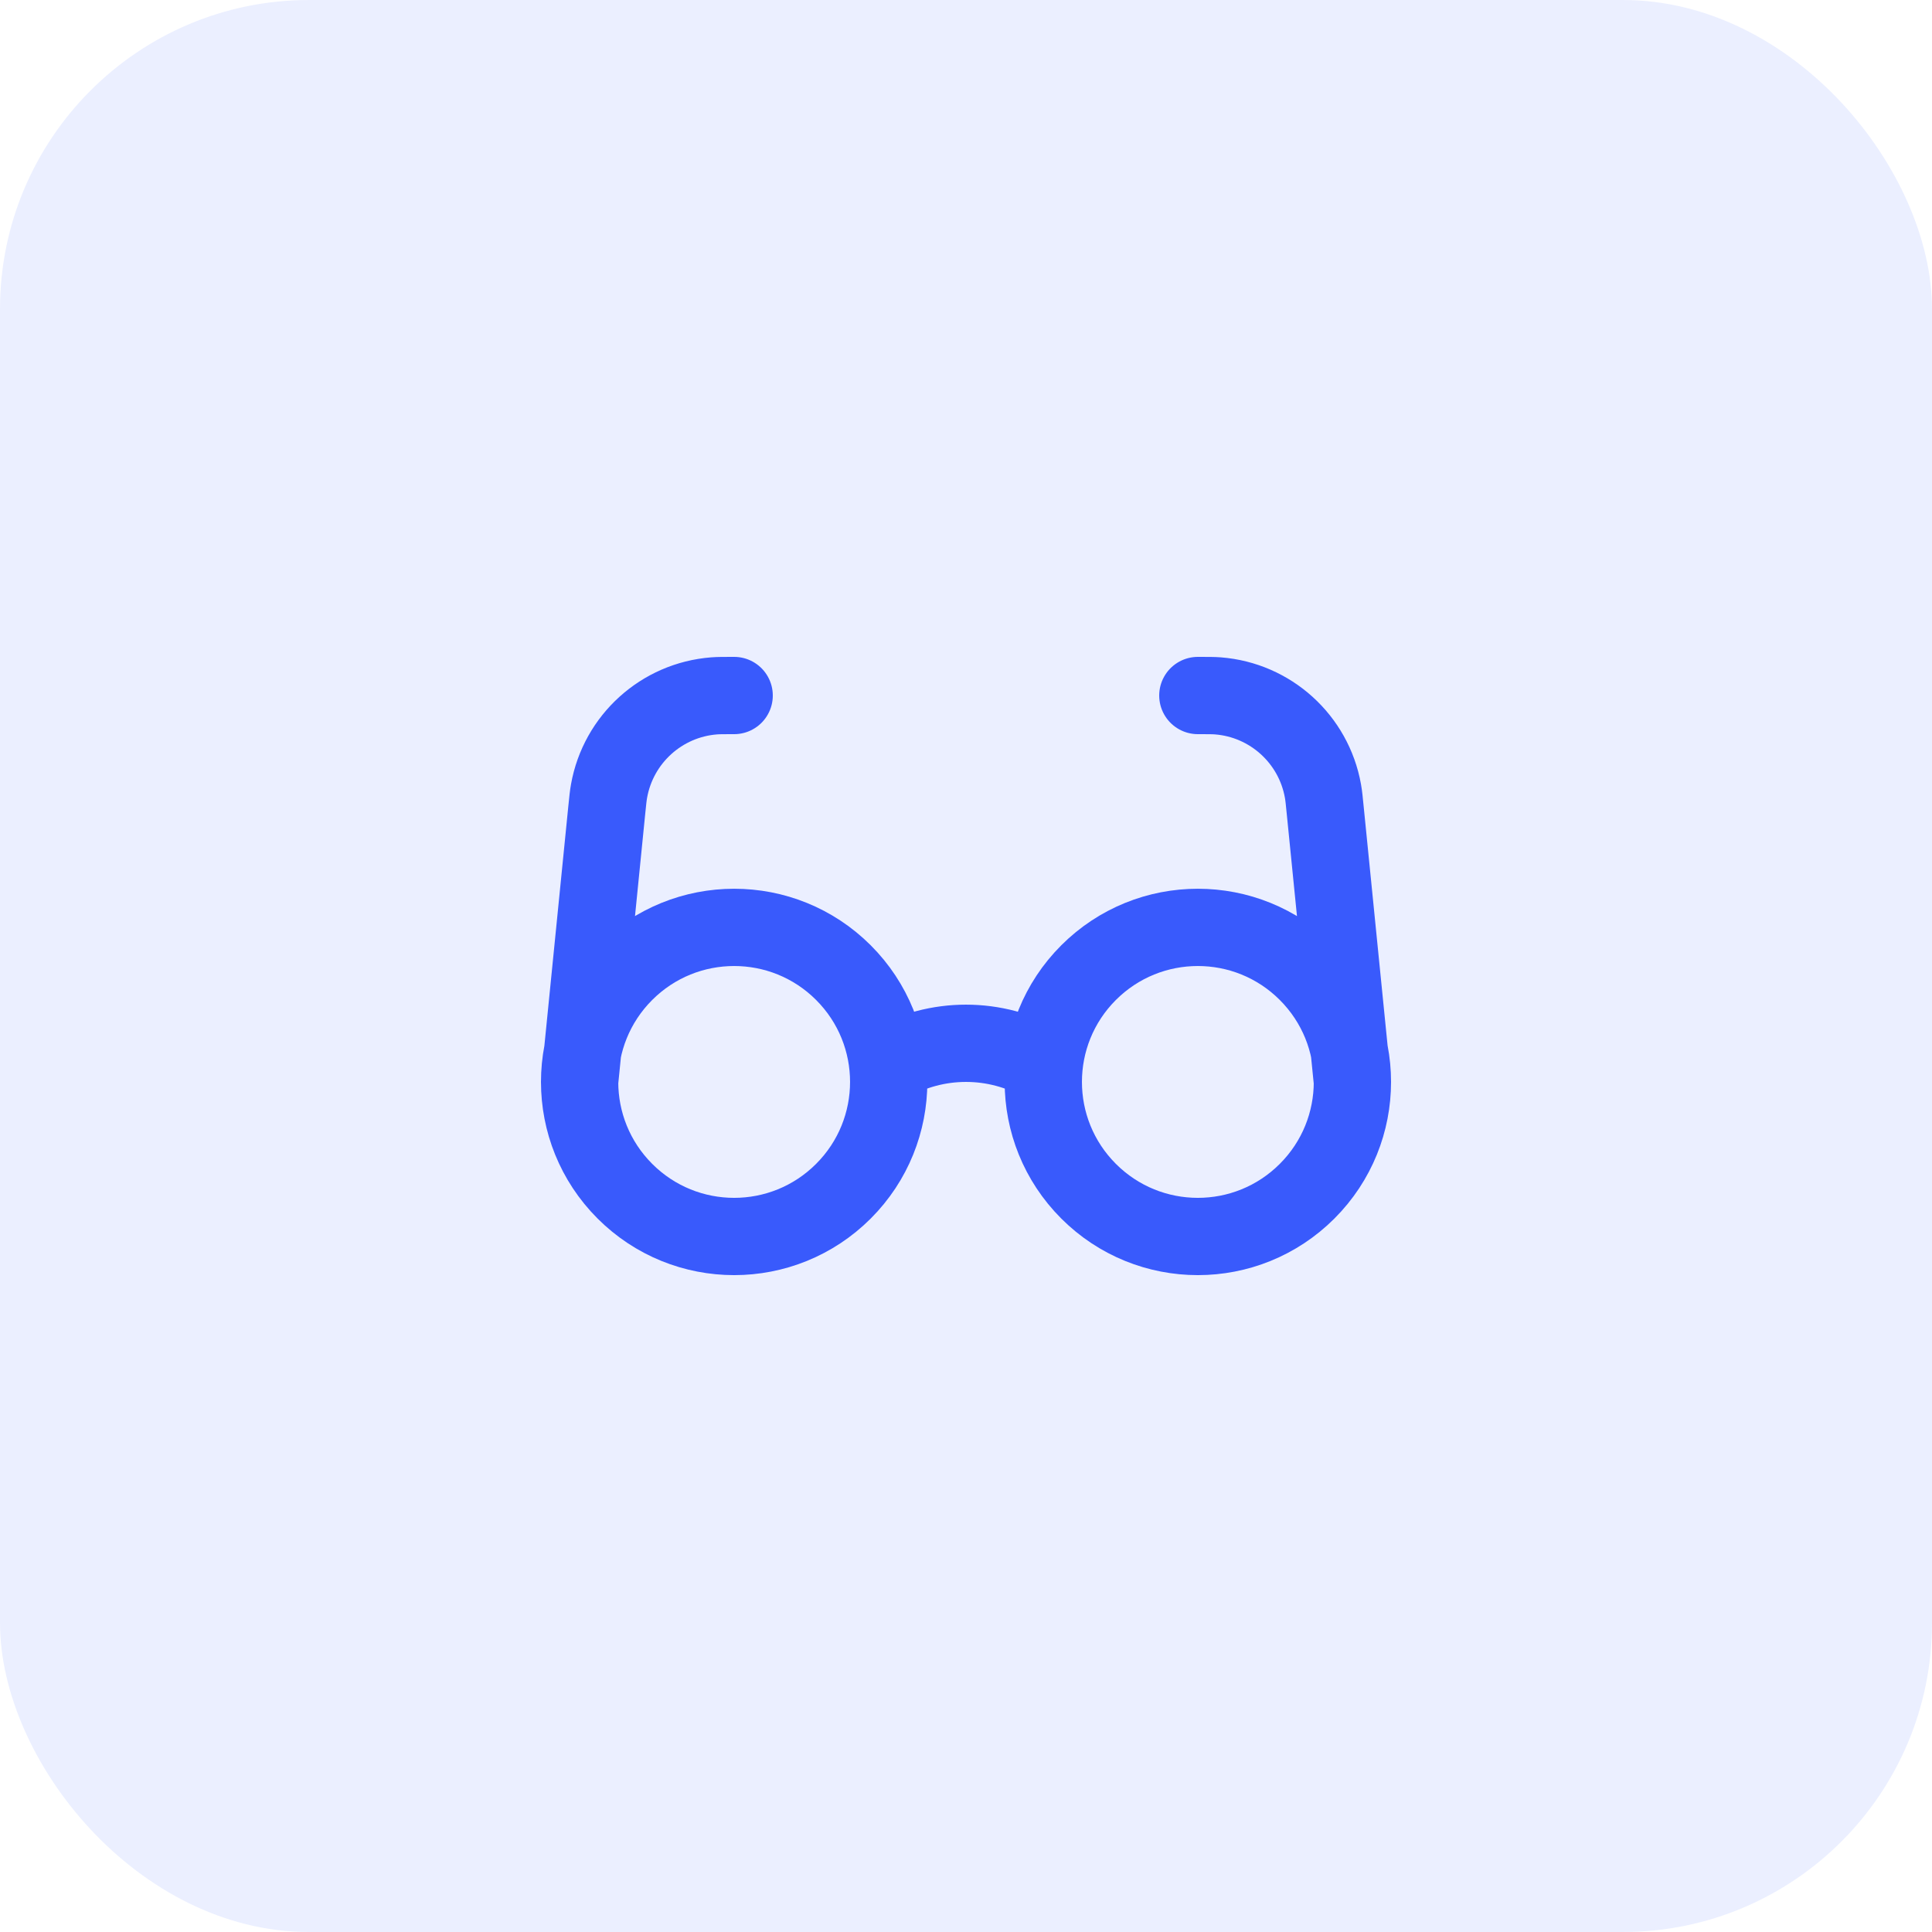
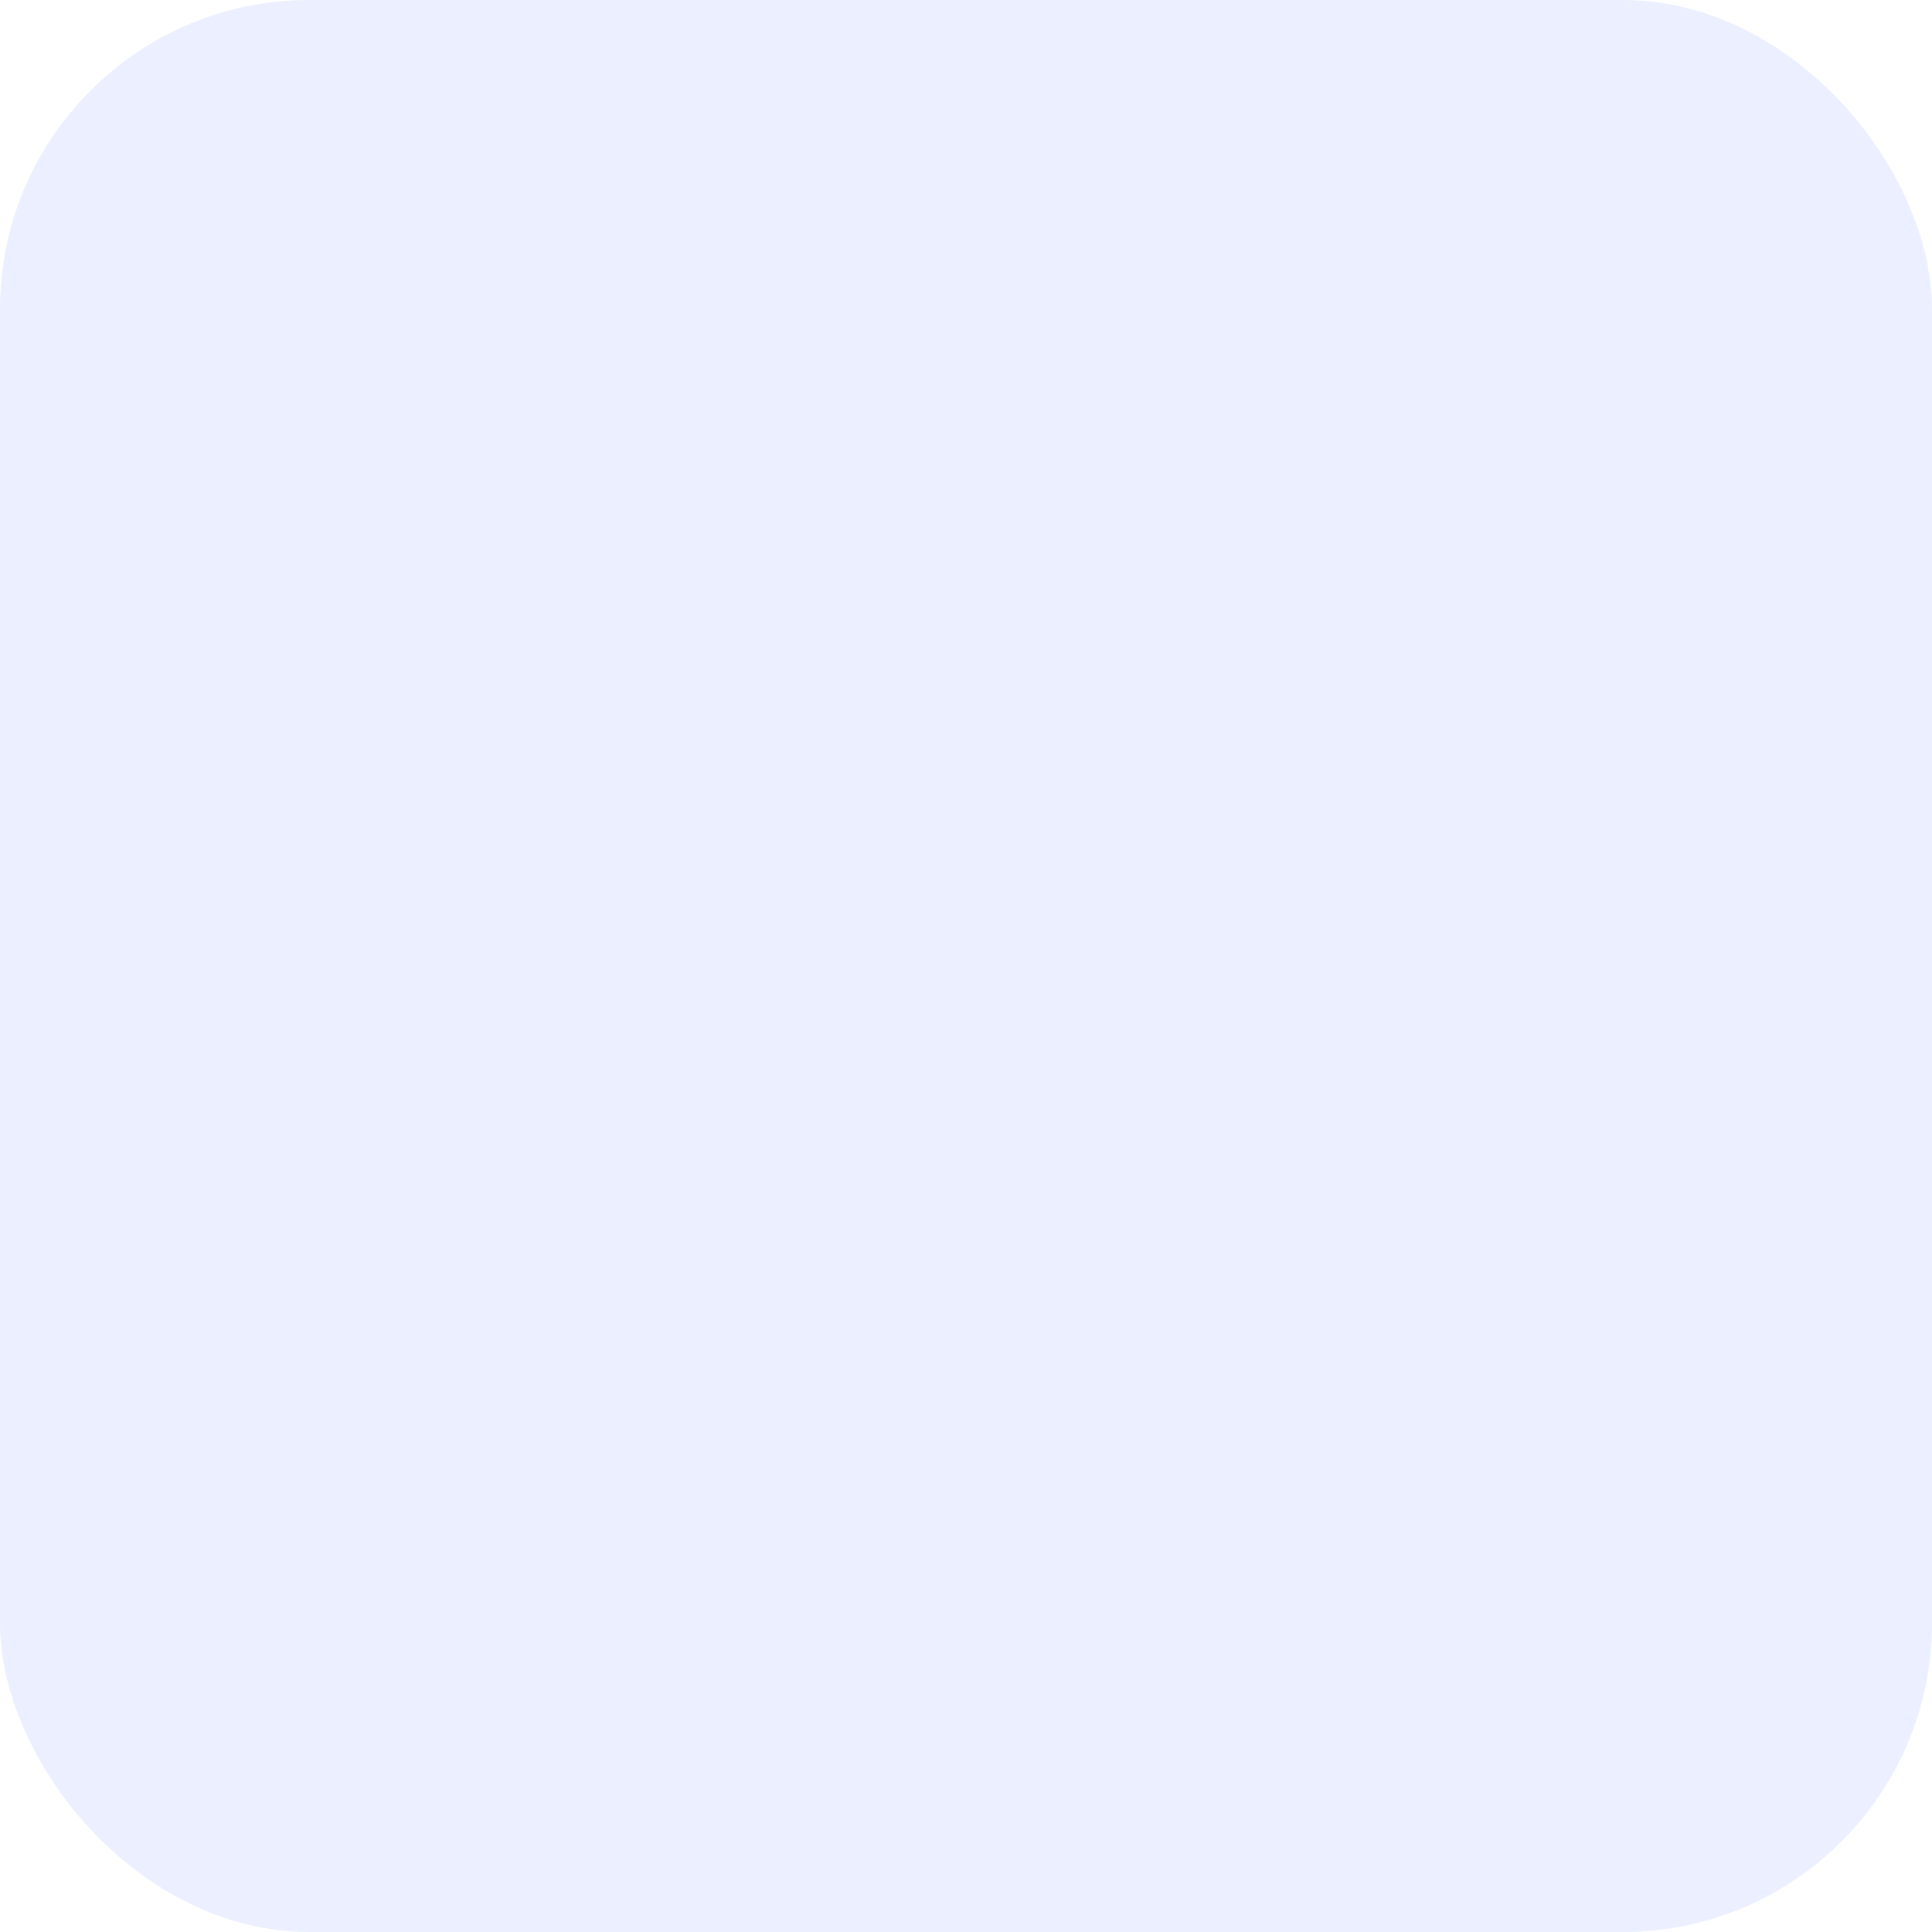
<svg xmlns="http://www.w3.org/2000/svg" width="50" height="50" viewBox="0 0 50 50" fill="none">
  <g clip-path="url(#clip0_120_53)">
    <rect width="50" height="50" rx="8" fill="#395AFC" fill-opacity="0.1" />
-     <path d="M23 27.535C24.233 26.822 25.766 26.822 27 27.535M15 28L15.701 20.985C15.728 20.719 15.741 20.586 15.762 20.472C16.002 19.127 17.121 18.114 18.483 18.009C18.599 18 18.733 18 19 18M35 28L34.298 20.985C34.272 20.719 34.259 20.586 34.238 20.472C33.998 19.127 32.879 18.114 31.517 18.009C31.401 18 31.267 18 31 18M21.828 25.172C23.39 26.734 23.39 29.266 21.828 30.828C20.266 32.391 17.734 32.391 16.172 30.828C14.61 29.266 14.61 26.734 16.172 25.172C17.734 23.61 20.266 23.61 21.828 25.172ZM33.828 25.172C35.391 26.734 35.391 29.266 33.828 30.828C32.266 32.391 29.734 32.391 28.172 30.828C26.61 29.266 26.61 26.734 28.172 25.172C29.734 23.61 32.266 23.61 33.828 25.172Z" stroke="#395AFC" stroke-width="2" stroke-linecap="round" stroke-linejoin="round" />
  </g>
  <defs>
    <clipPath id="clip0_120_53">
      <rect width="50" height="50" fill="white" />
    </clipPath>
  </defs>
</svg>